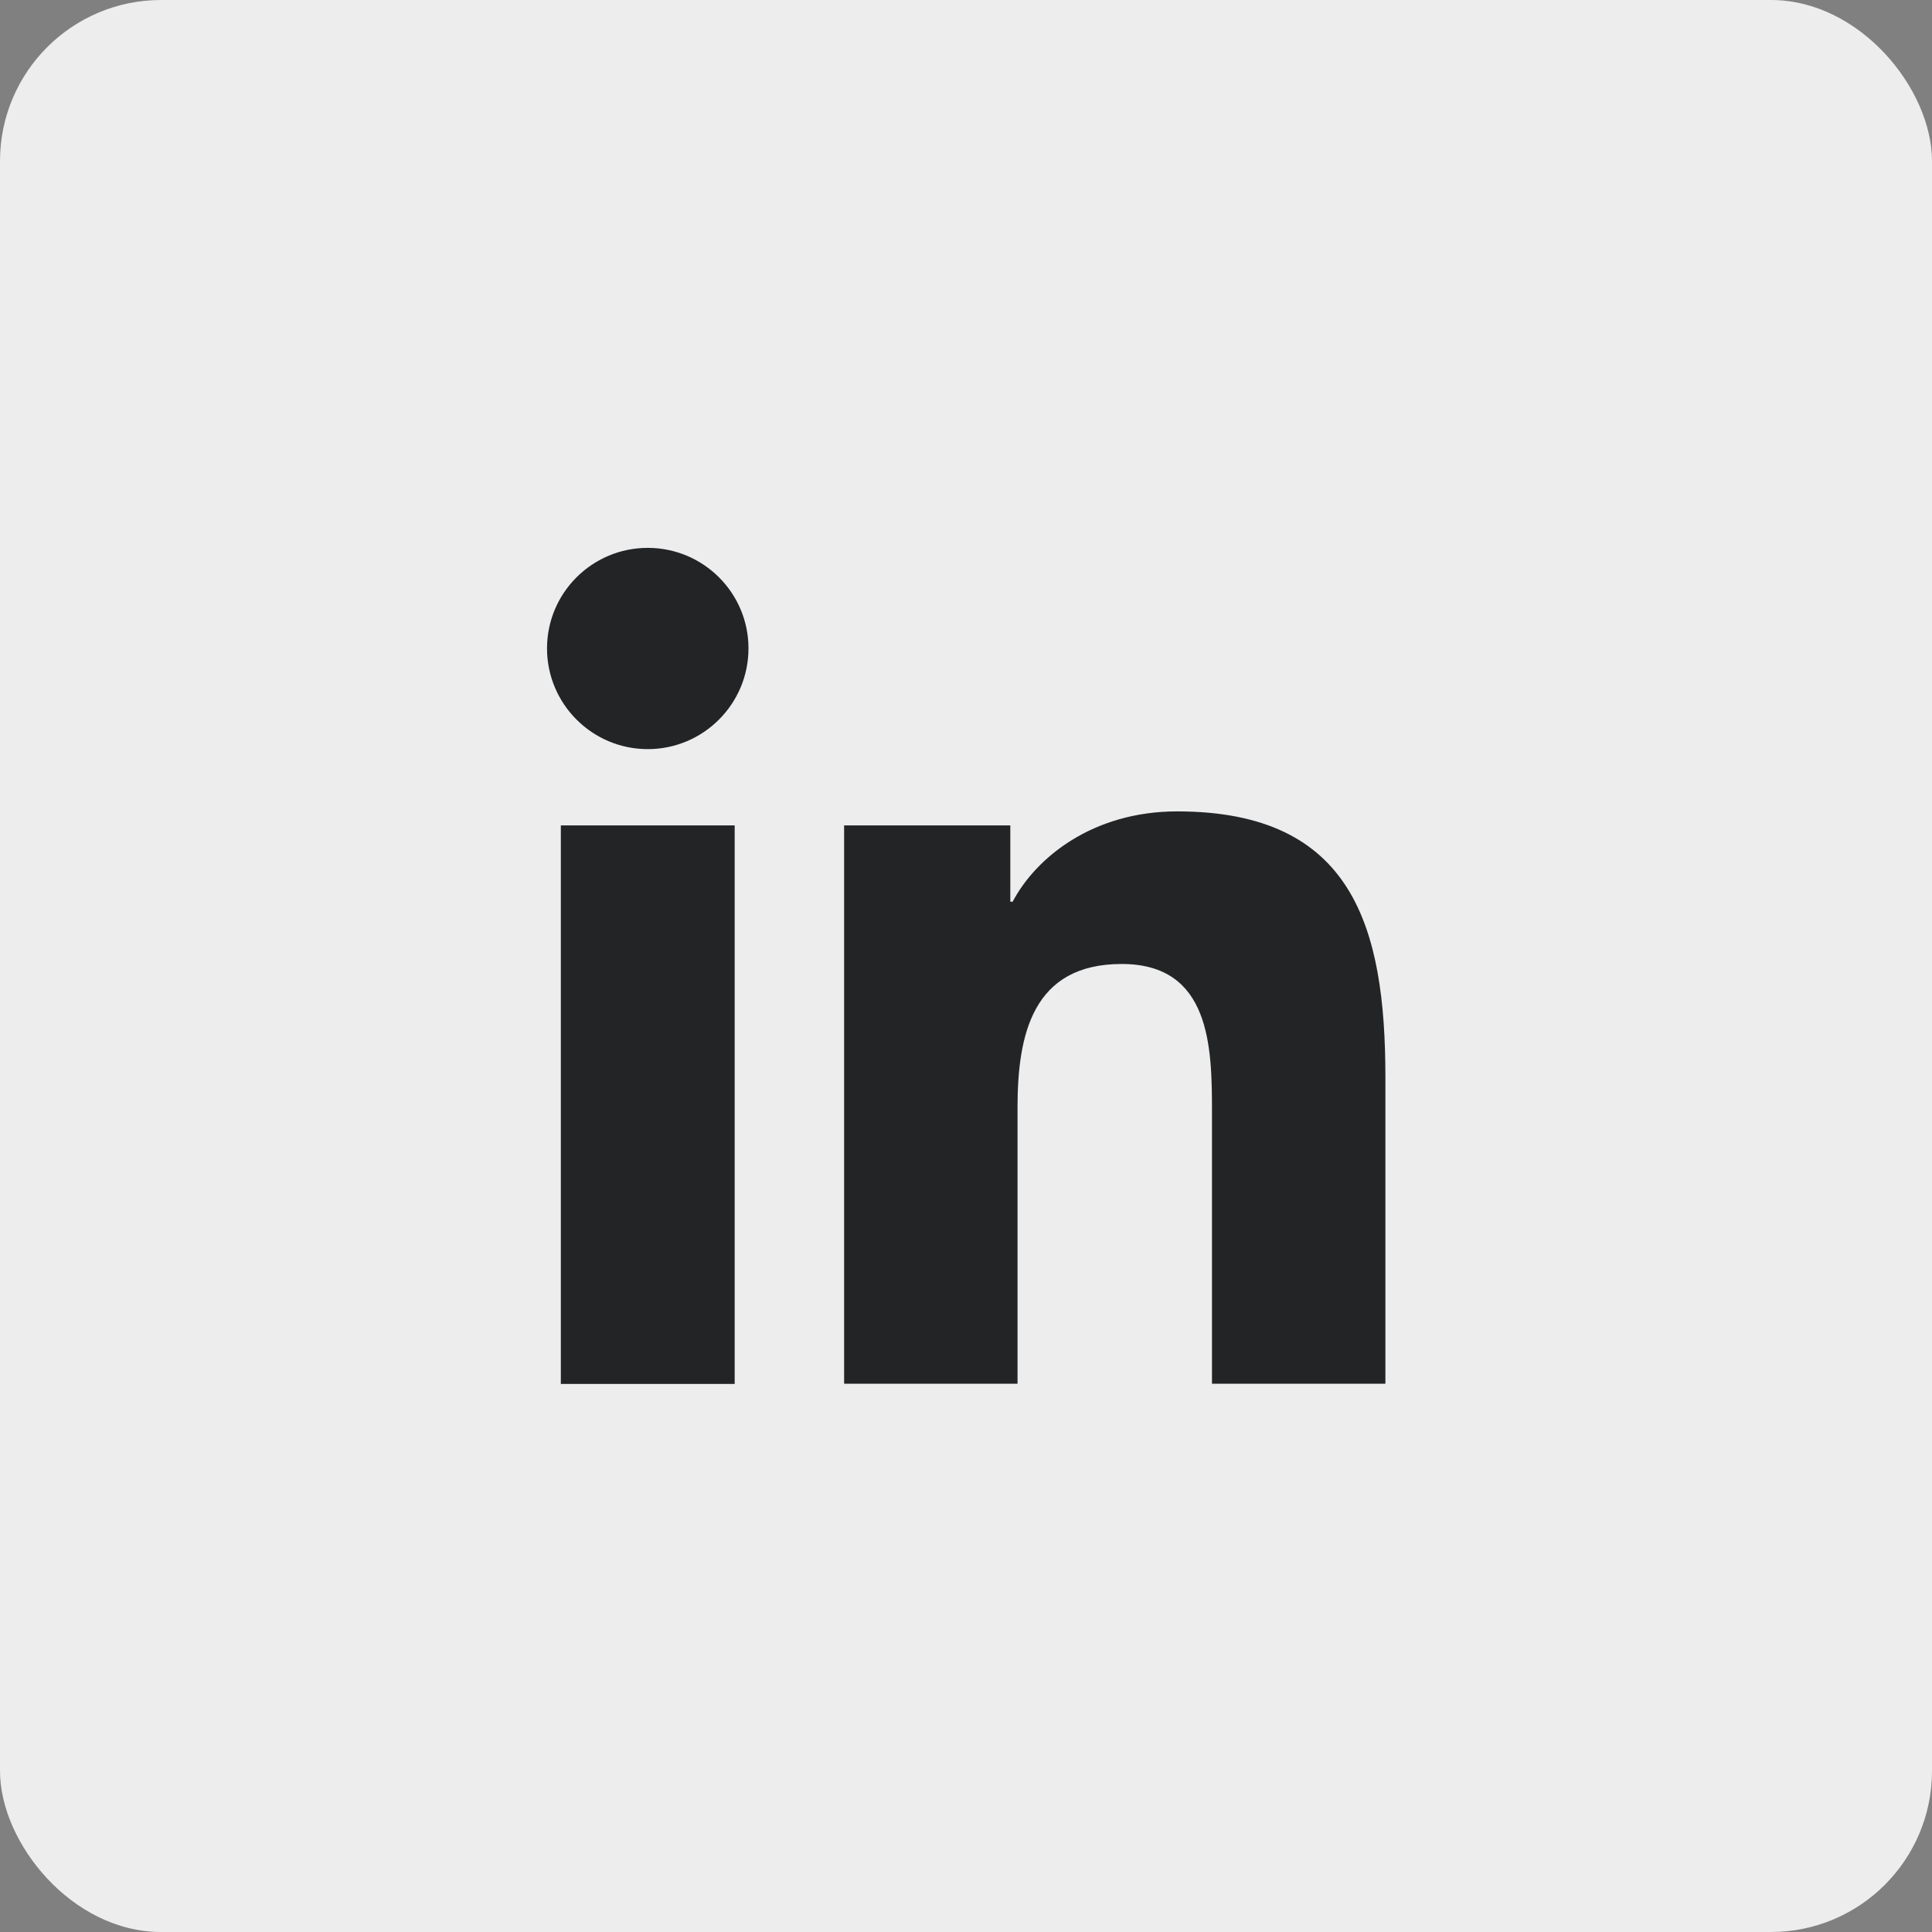
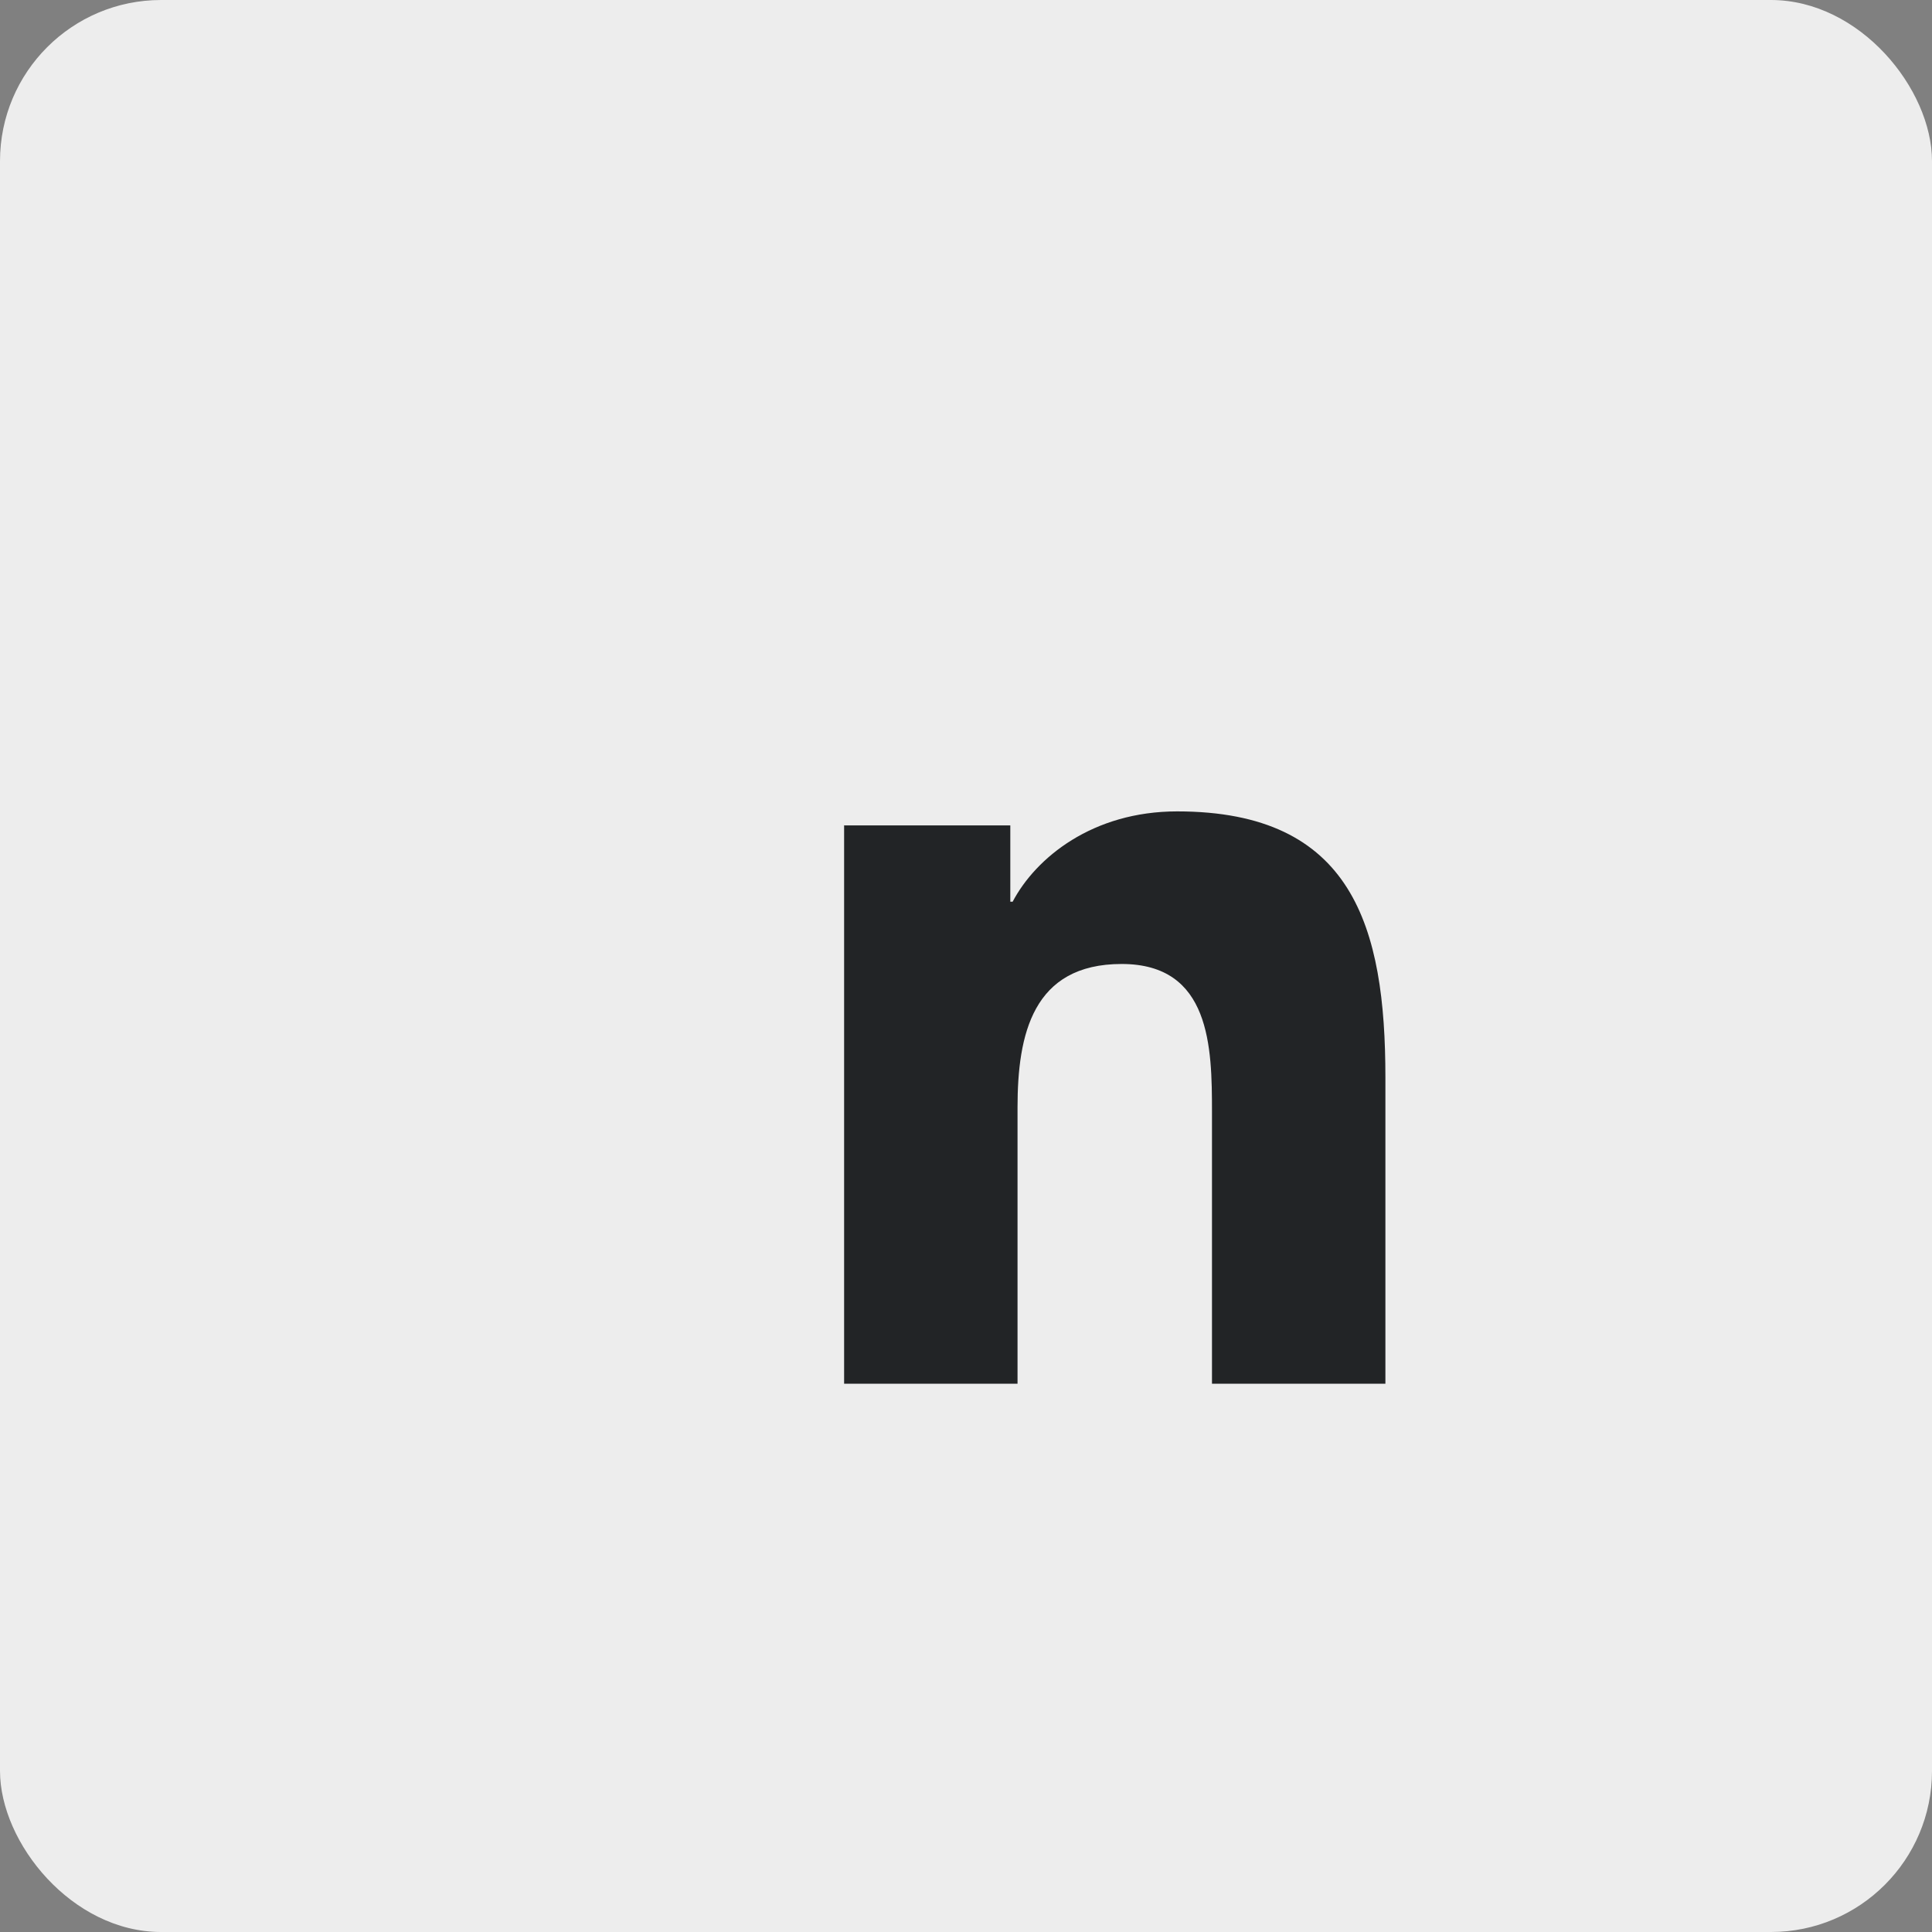
<svg xmlns="http://www.w3.org/2000/svg" id="Isolation_Mode" viewBox="0 0 90.91 90.91">
  <rect x="0" y="0" width="90.91" height="90.91" fill="#808080" stroke="none" />
  <defs>
    <style>.cls-1{fill:#222426;}.cls-1,.cls-2{stroke-width:0px;}.cls-2{fill:#ededed;}</style>
  </defs>
  <rect class="cls-2" width="90.91" height="90.91" rx="7.58" ry="7.58" />
-   <path class="cls-1" d="m26.39,38.84h8.18v26.28h-8.18v-26.28Zm4.09-13.06c2.62,0,4.74,2.12,4.74,4.73s-2.12,4.74-4.74,4.74-4.74-2.13-4.74-4.74,2.12-4.73,4.74-4.73" />
  <path class="cls-1" d="m39.7,38.84h7.84v3.59h.11c1.09-2.07,3.76-4.25,7.74-4.25,8.27,0,9.8,5.44,9.8,12.52v14.41h-8.16v-12.78c0-3.05-.06-6.97-4.25-6.97s-4.9,3.32-4.9,6.75v13h-8.16v-26.28Z" />
</svg>